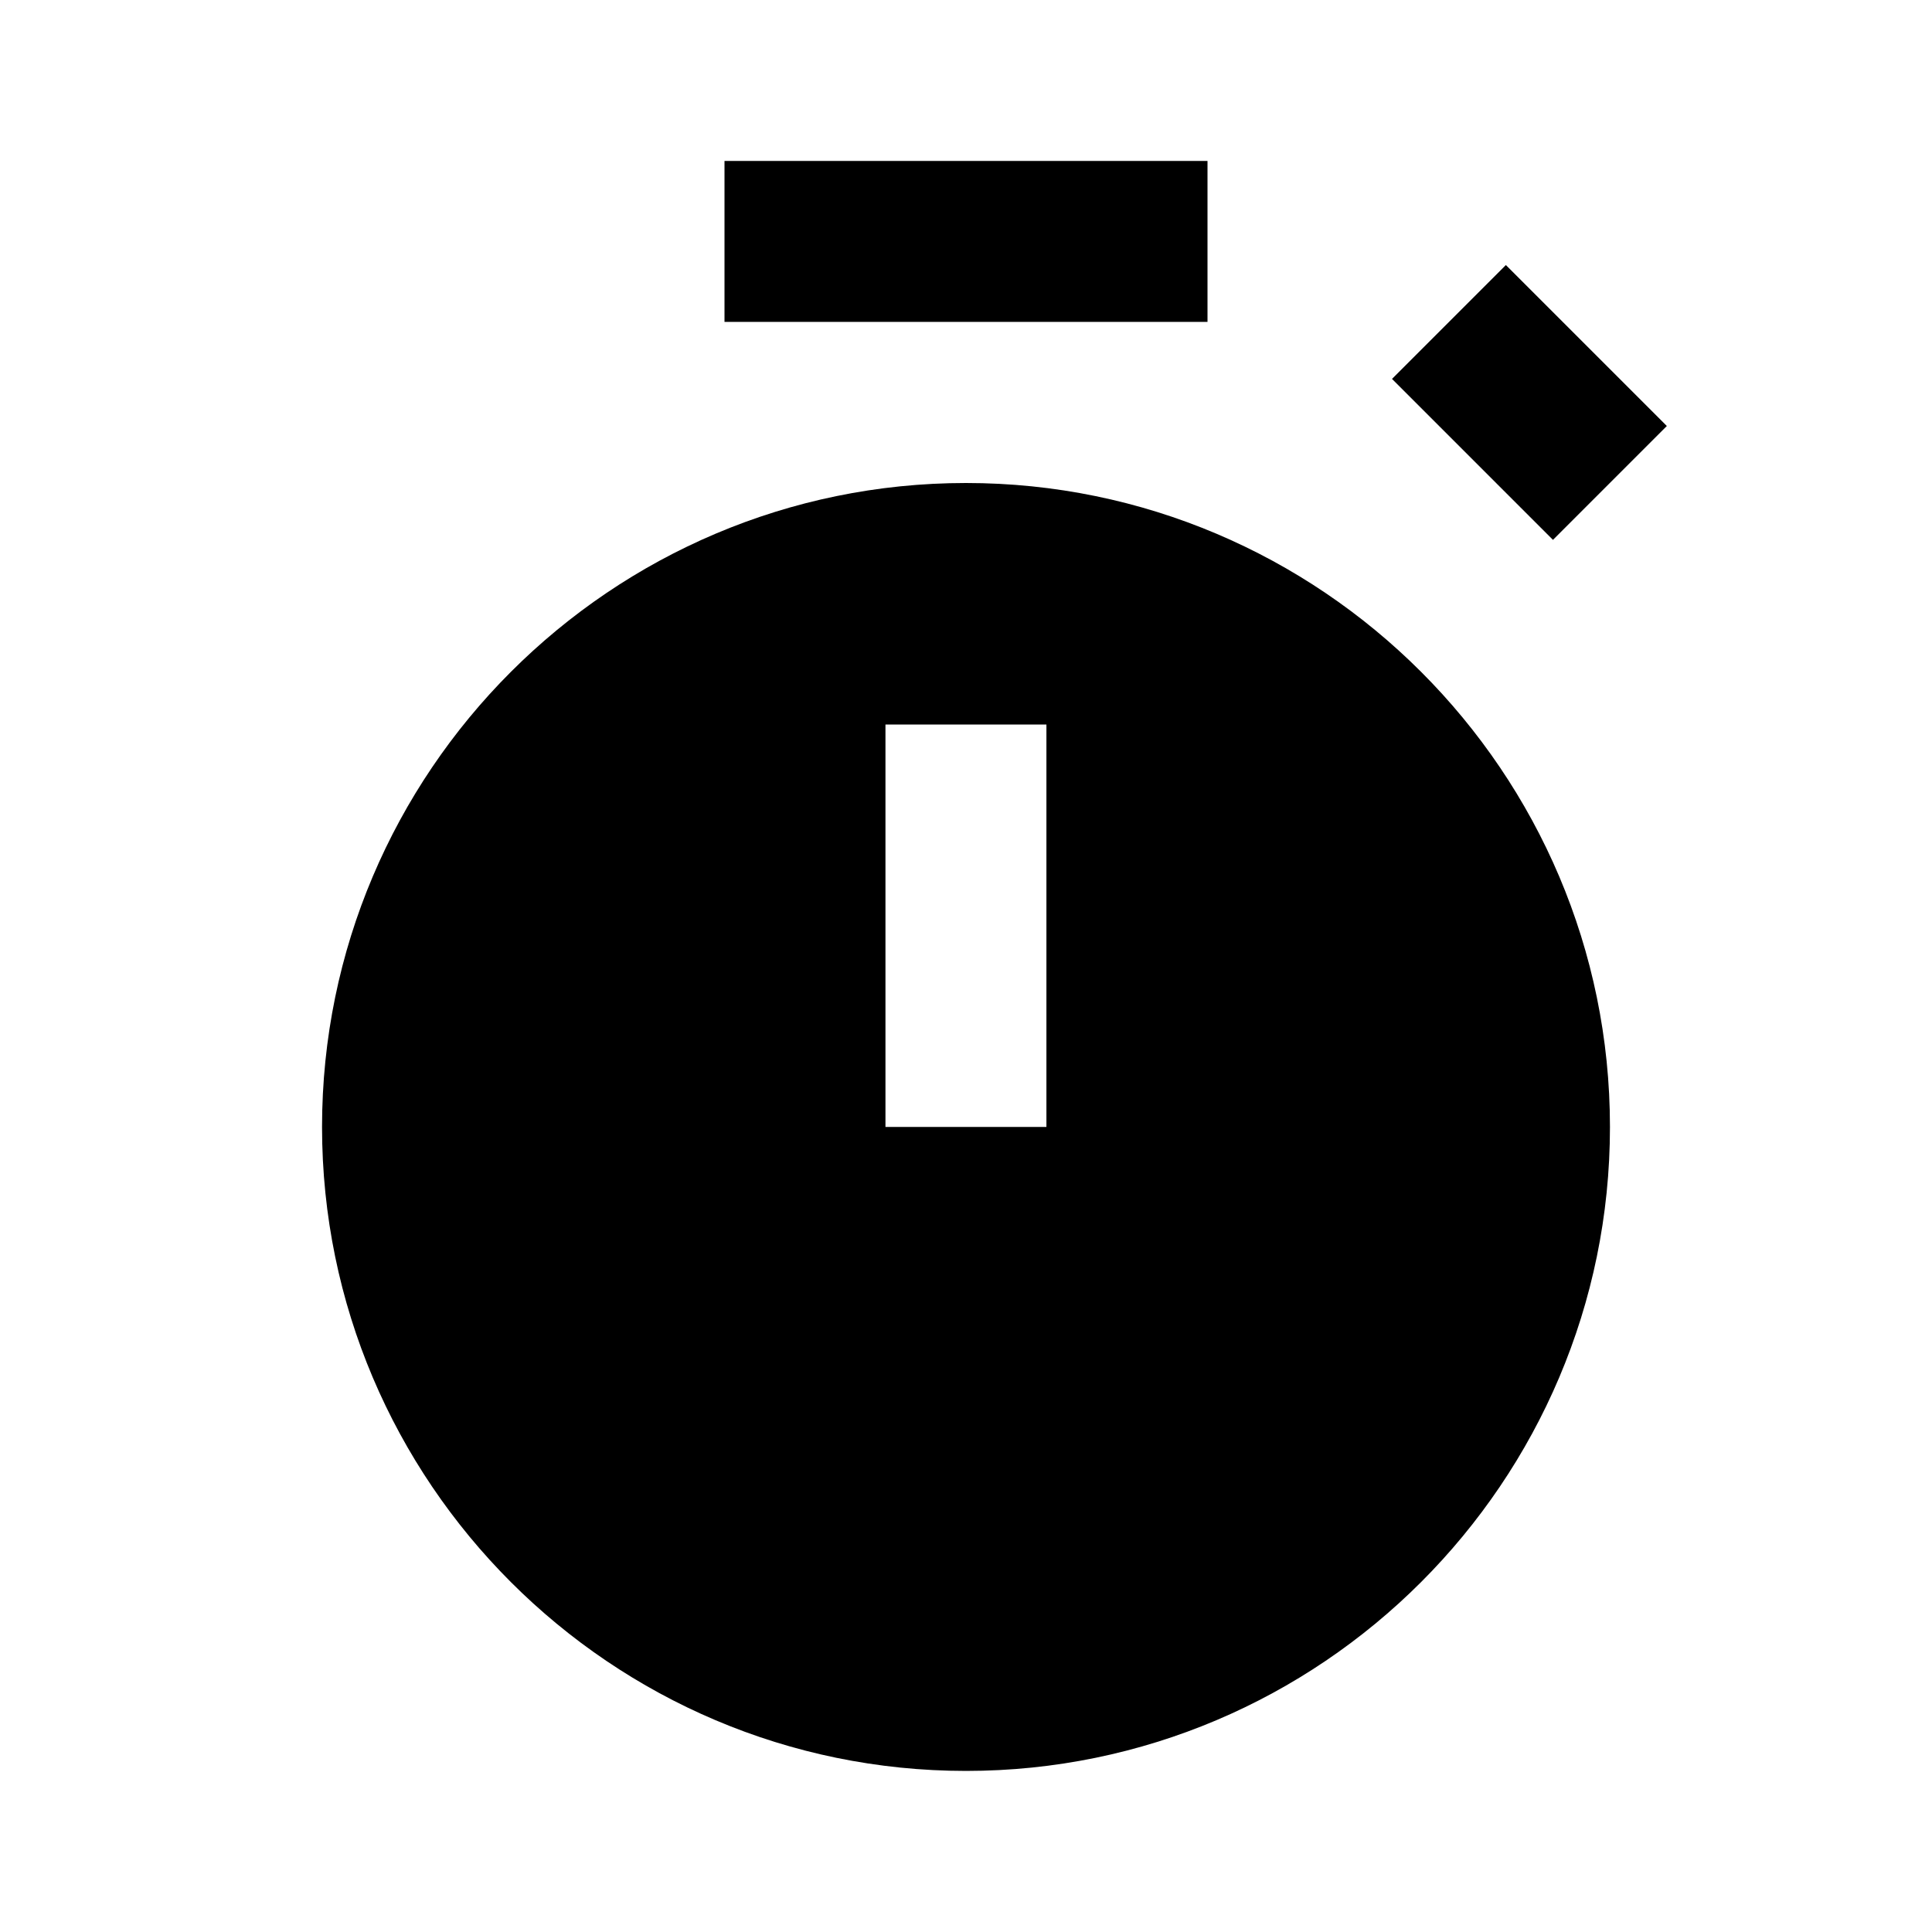
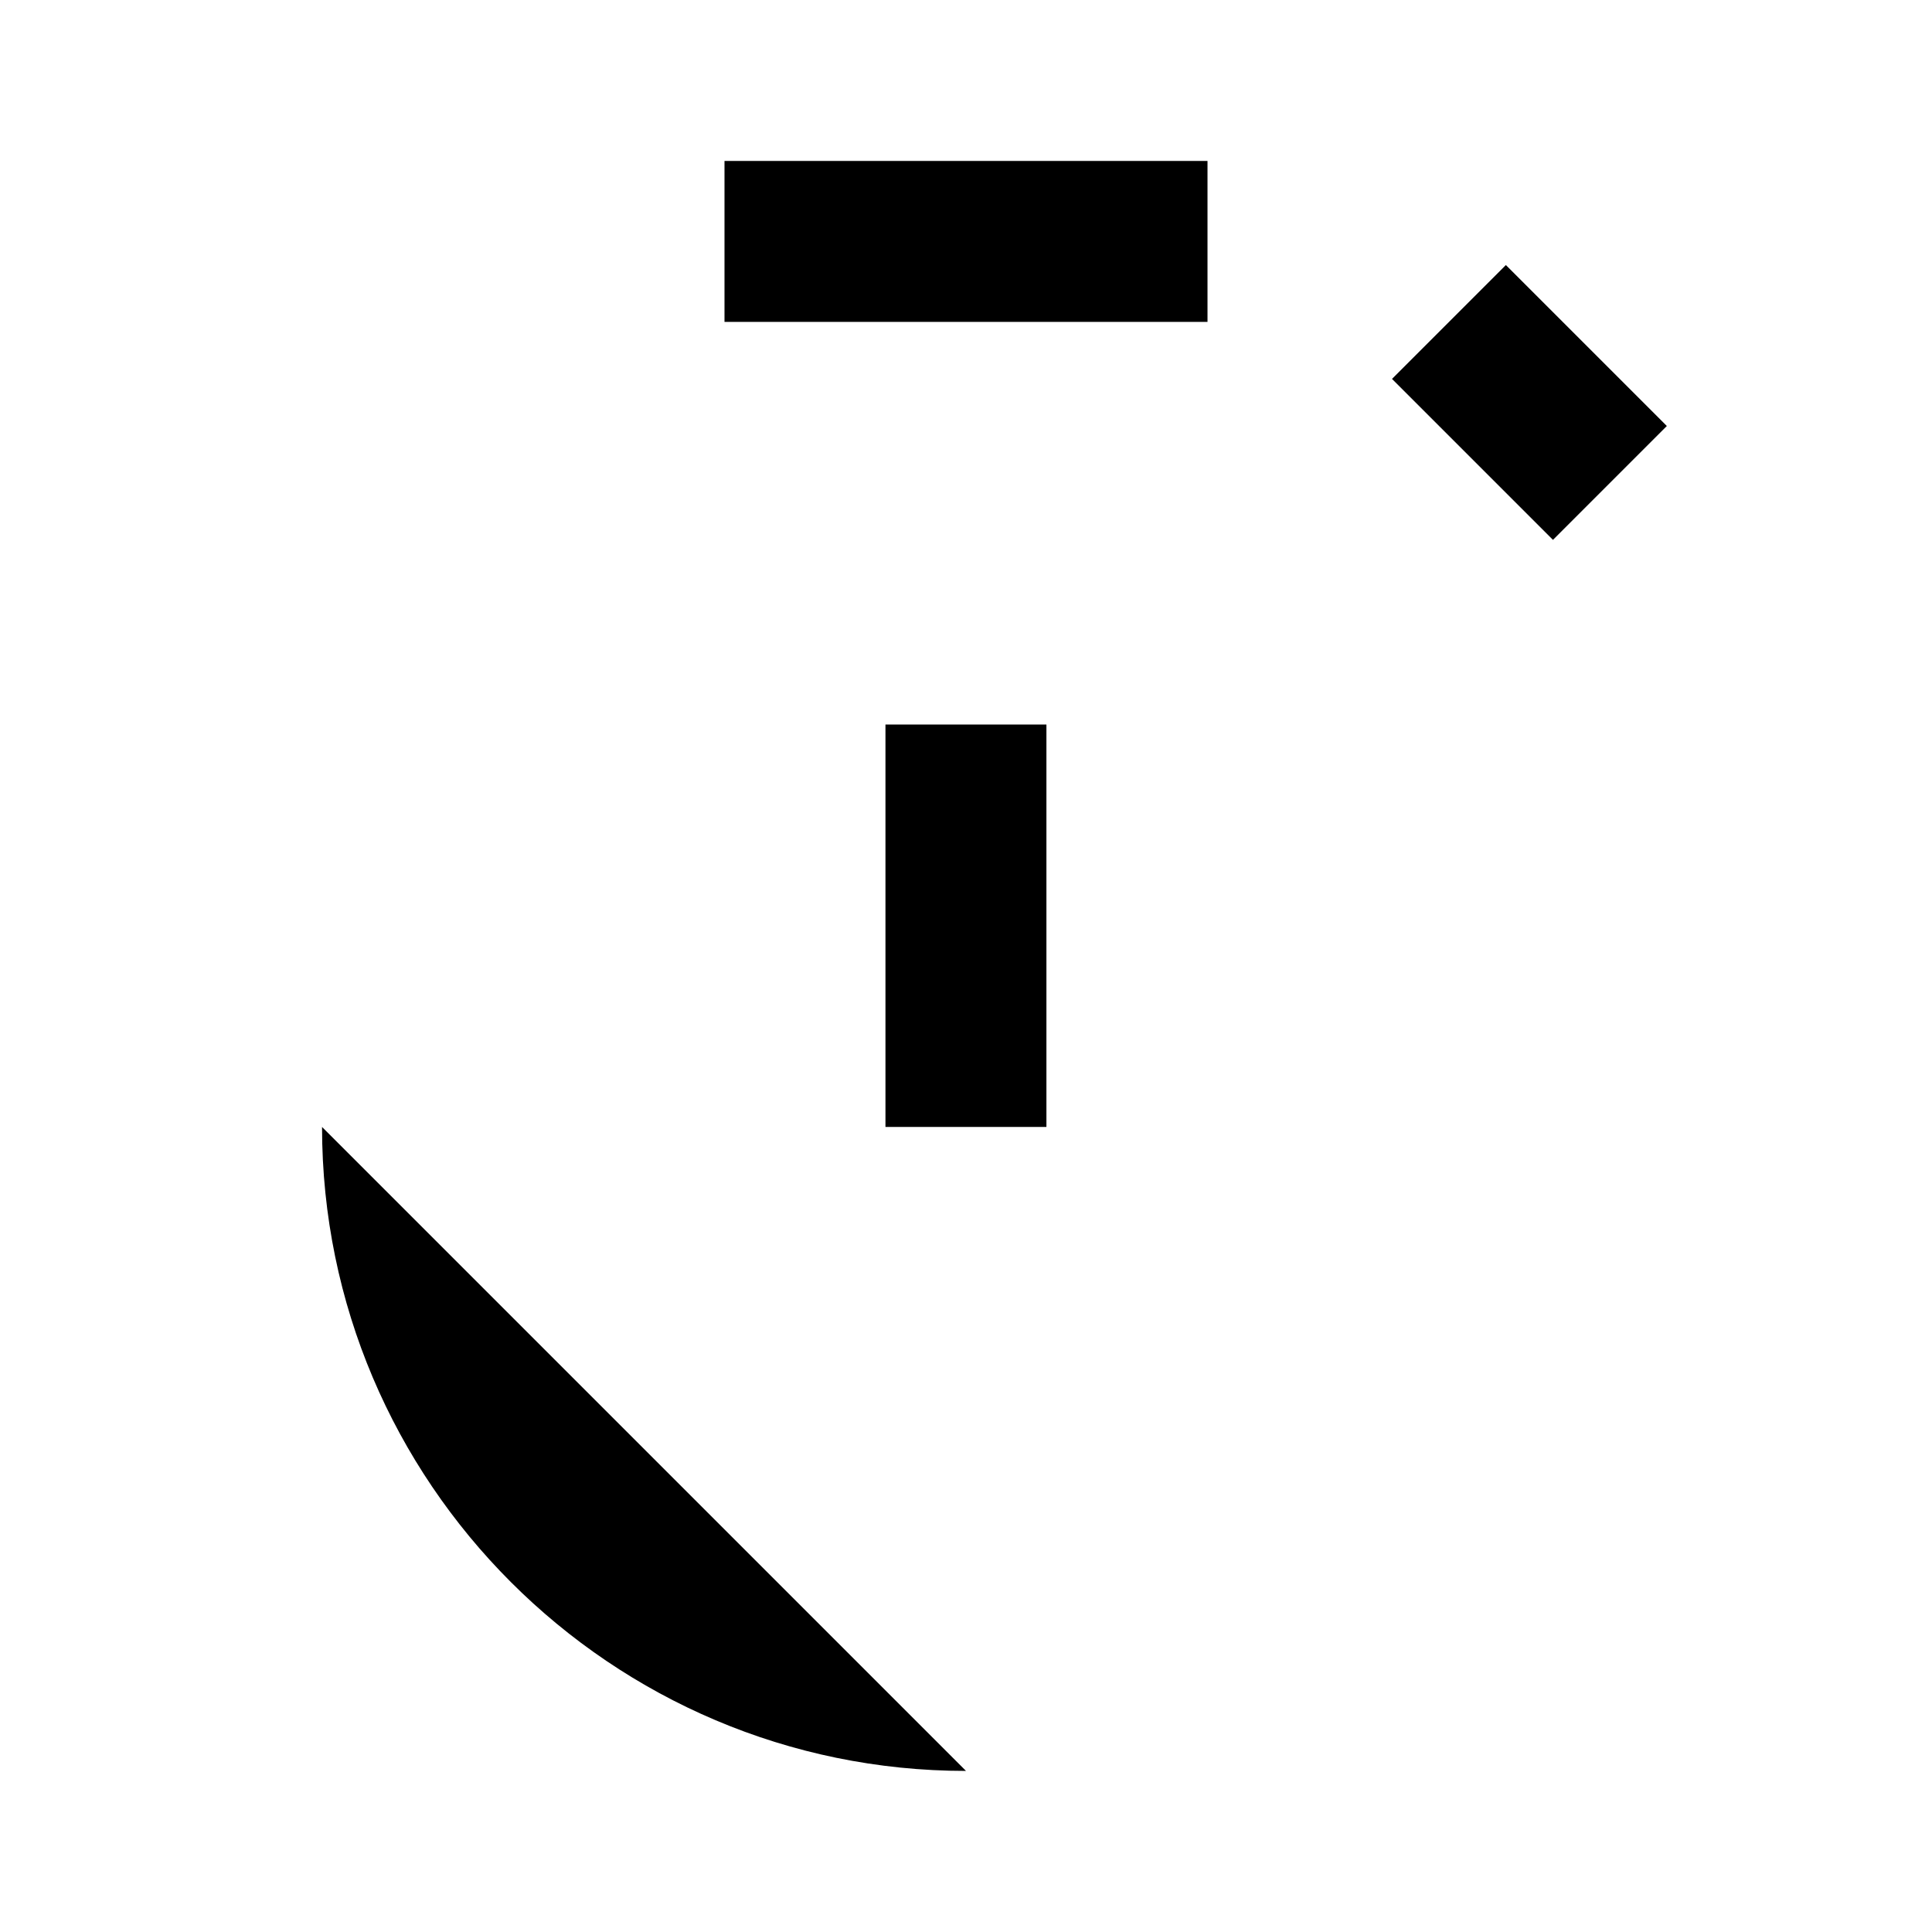
<svg xmlns="http://www.w3.org/2000/svg" version="1.1" width="16" height="16" viewBox="0 0 16 16">
  <title>bxs-stopwatch</title>
-   <path d="M6 1.333h4v1.333h-4zM12.471 2.195l1.333 1.333-0.943 0.943-1.333-1.333zM2.667 9.333c0 2.941 2.393 5.333 5.333 5.333s5.333-2.393 5.333-5.333-2.393-5.333-5.333-5.333-5.333 2.393-5.333 5.333zM7.333 6h1.333v3.333h-1.333v-3.333z" />
+   <path d="M6 1.333h4v1.333h-4zM12.471 2.195l1.333 1.333-0.943 0.943-1.333-1.333zM2.667 9.333c0 2.941 2.393 5.333 5.333 5.333zM7.333 6h1.333v3.333h-1.333v-3.333z" />
</svg>